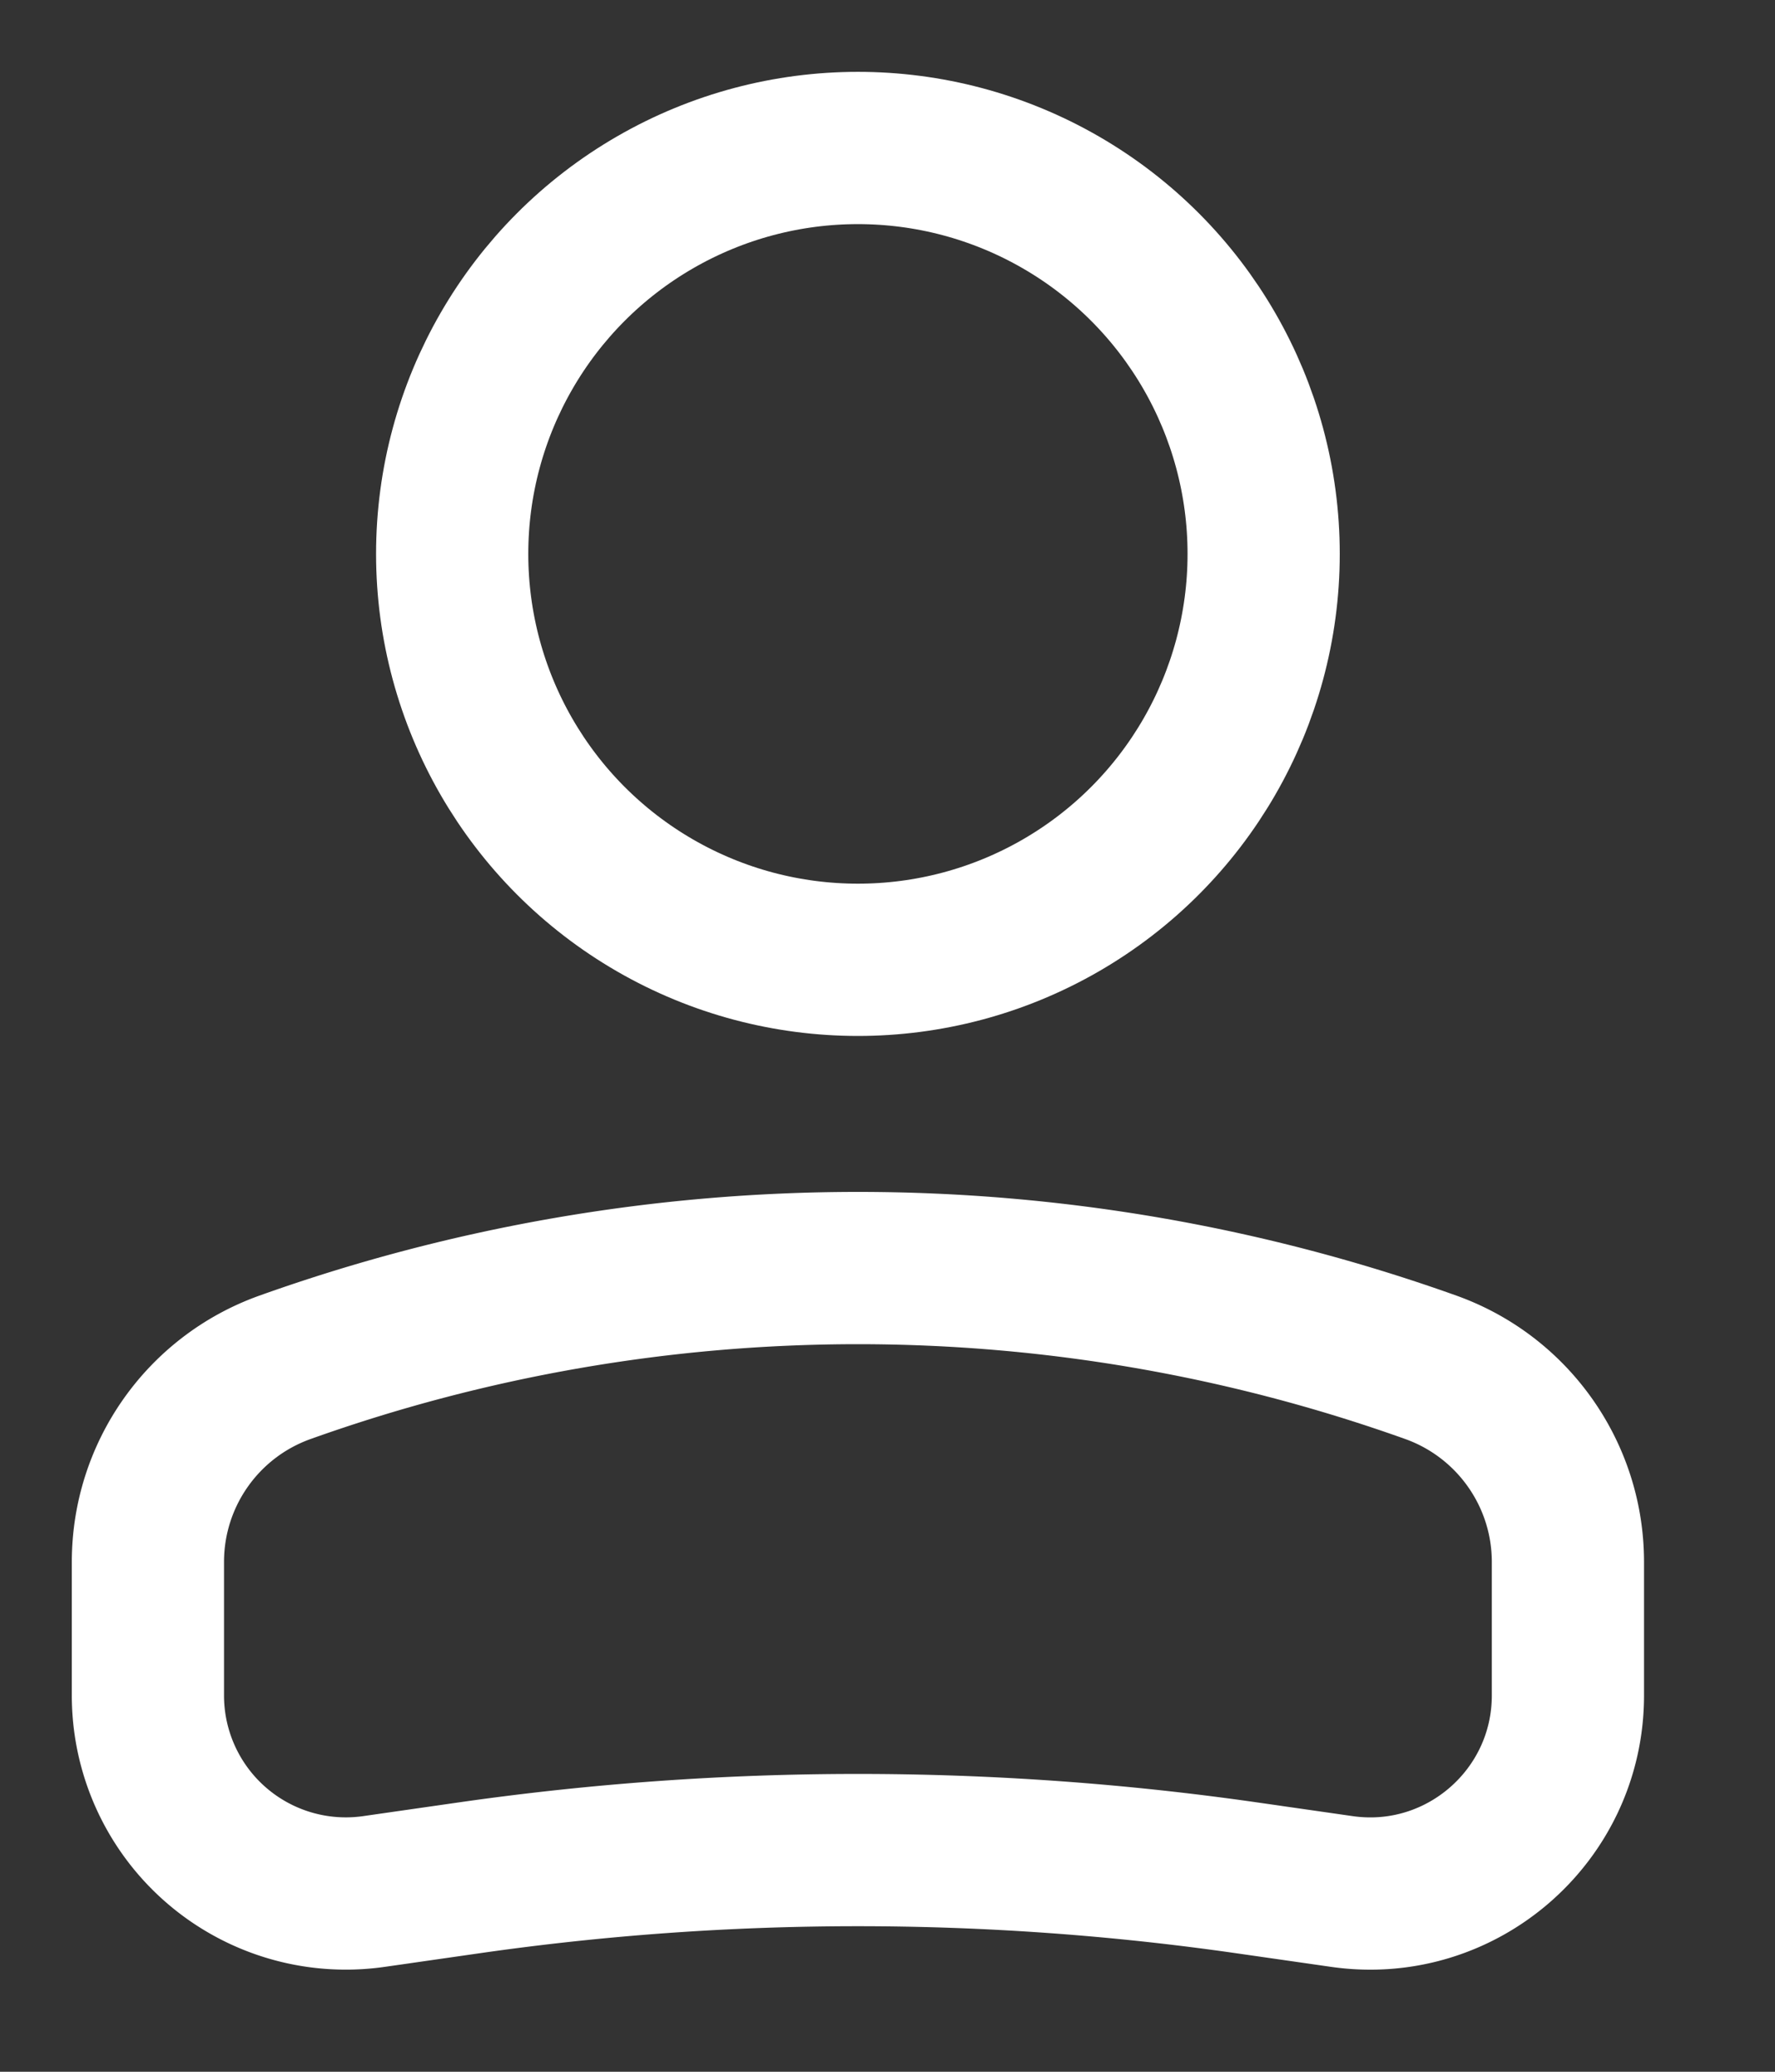
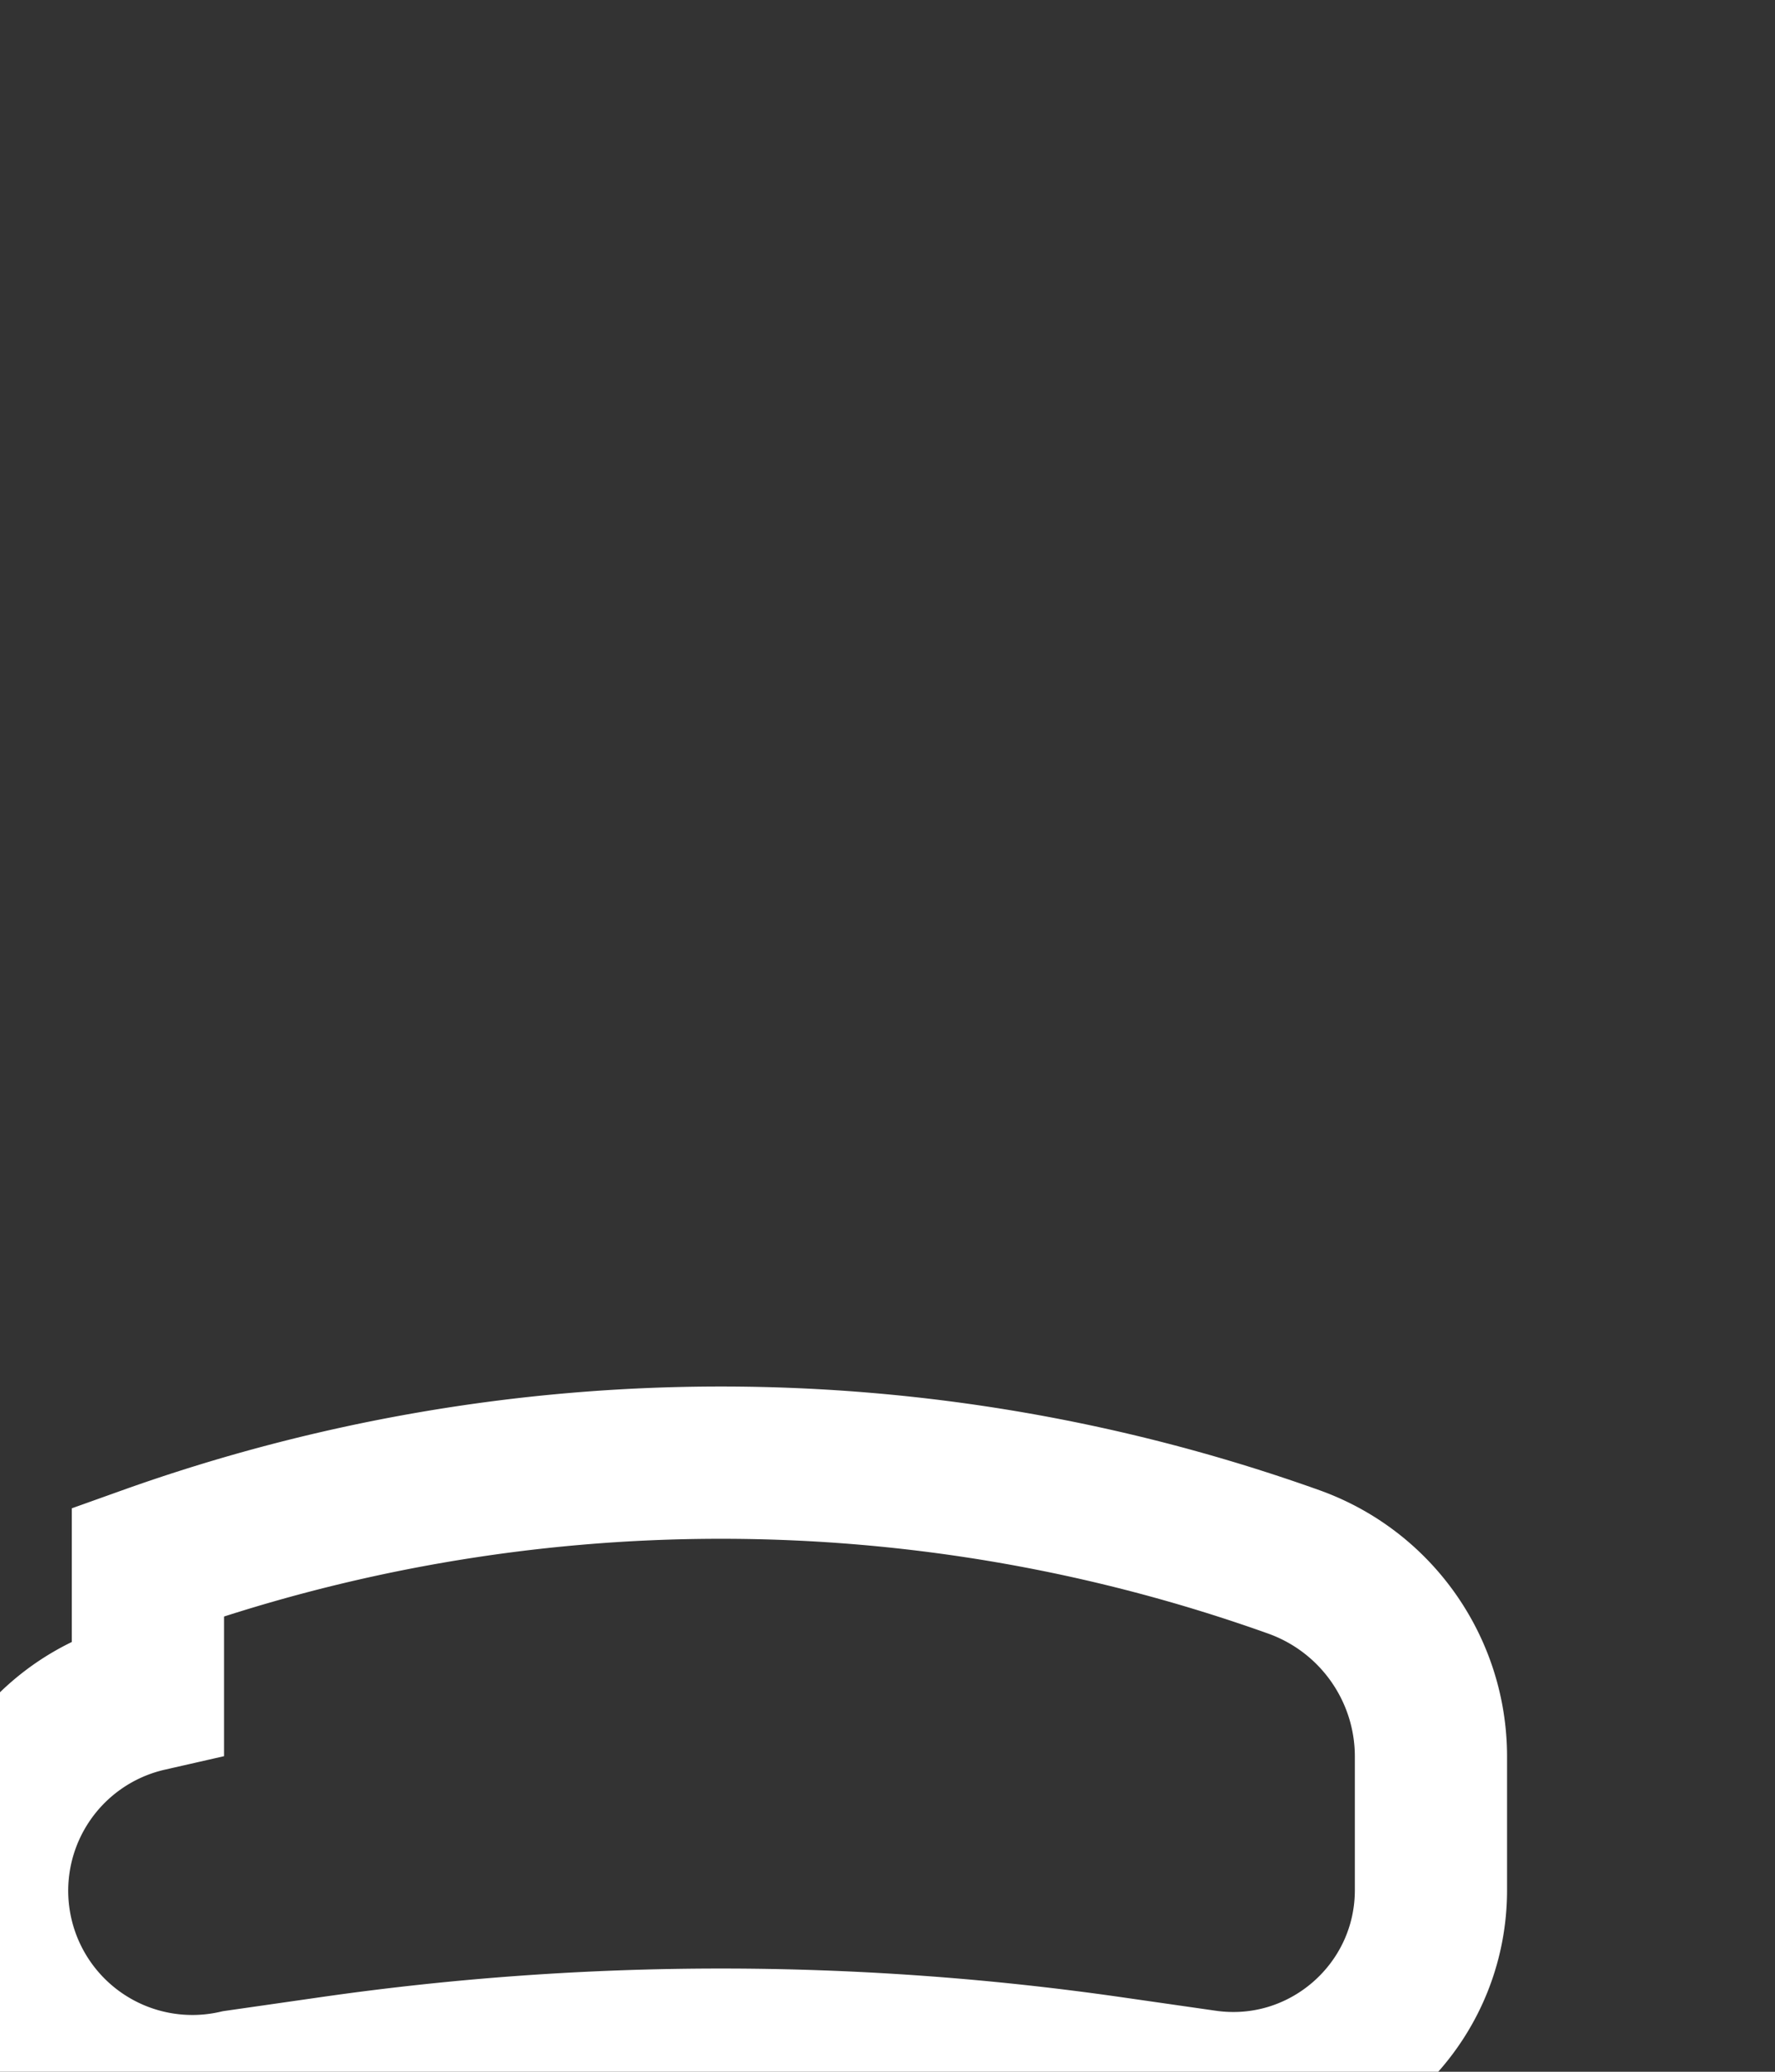
<svg xmlns="http://www.w3.org/2000/svg" width="12" height="14" viewBox="0 0 12 14" fill="none">
  <rect x="0" y="0" width="12" height="14" fill="#333333" stroke="none" />
-   <circle r="2.743" transform="matrix(-1 0 0 1 5.8 3.743)" stroke="#fff" stroke-width="1.029" />
-   <path d="M1 10.555c0-.59.37-1.116.926-1.315v0a11.517 11.517 0 017.748 0v0c.555.199.926.725.926 1.315v.902c0 .814-.721 1.44-1.527 1.325l-.655-.094a18.514 18.514 0 00-5.236 0l-.655.094A1.338 1.338 0 011 11.457v-.902z" stroke="#fff" stroke-width="1.029" />
+   <path d="M1 10.555v0a11.517 11.517 0 017.748 0v0c.555.199.926.725.926 1.315v.902c0 .814-.721 1.44-1.527 1.325l-.655-.094a18.514 18.514 0 00-5.236 0l-.655.094A1.338 1.338 0 011 11.457v-.902z" stroke="#fff" stroke-width="1.029" />
</svg>